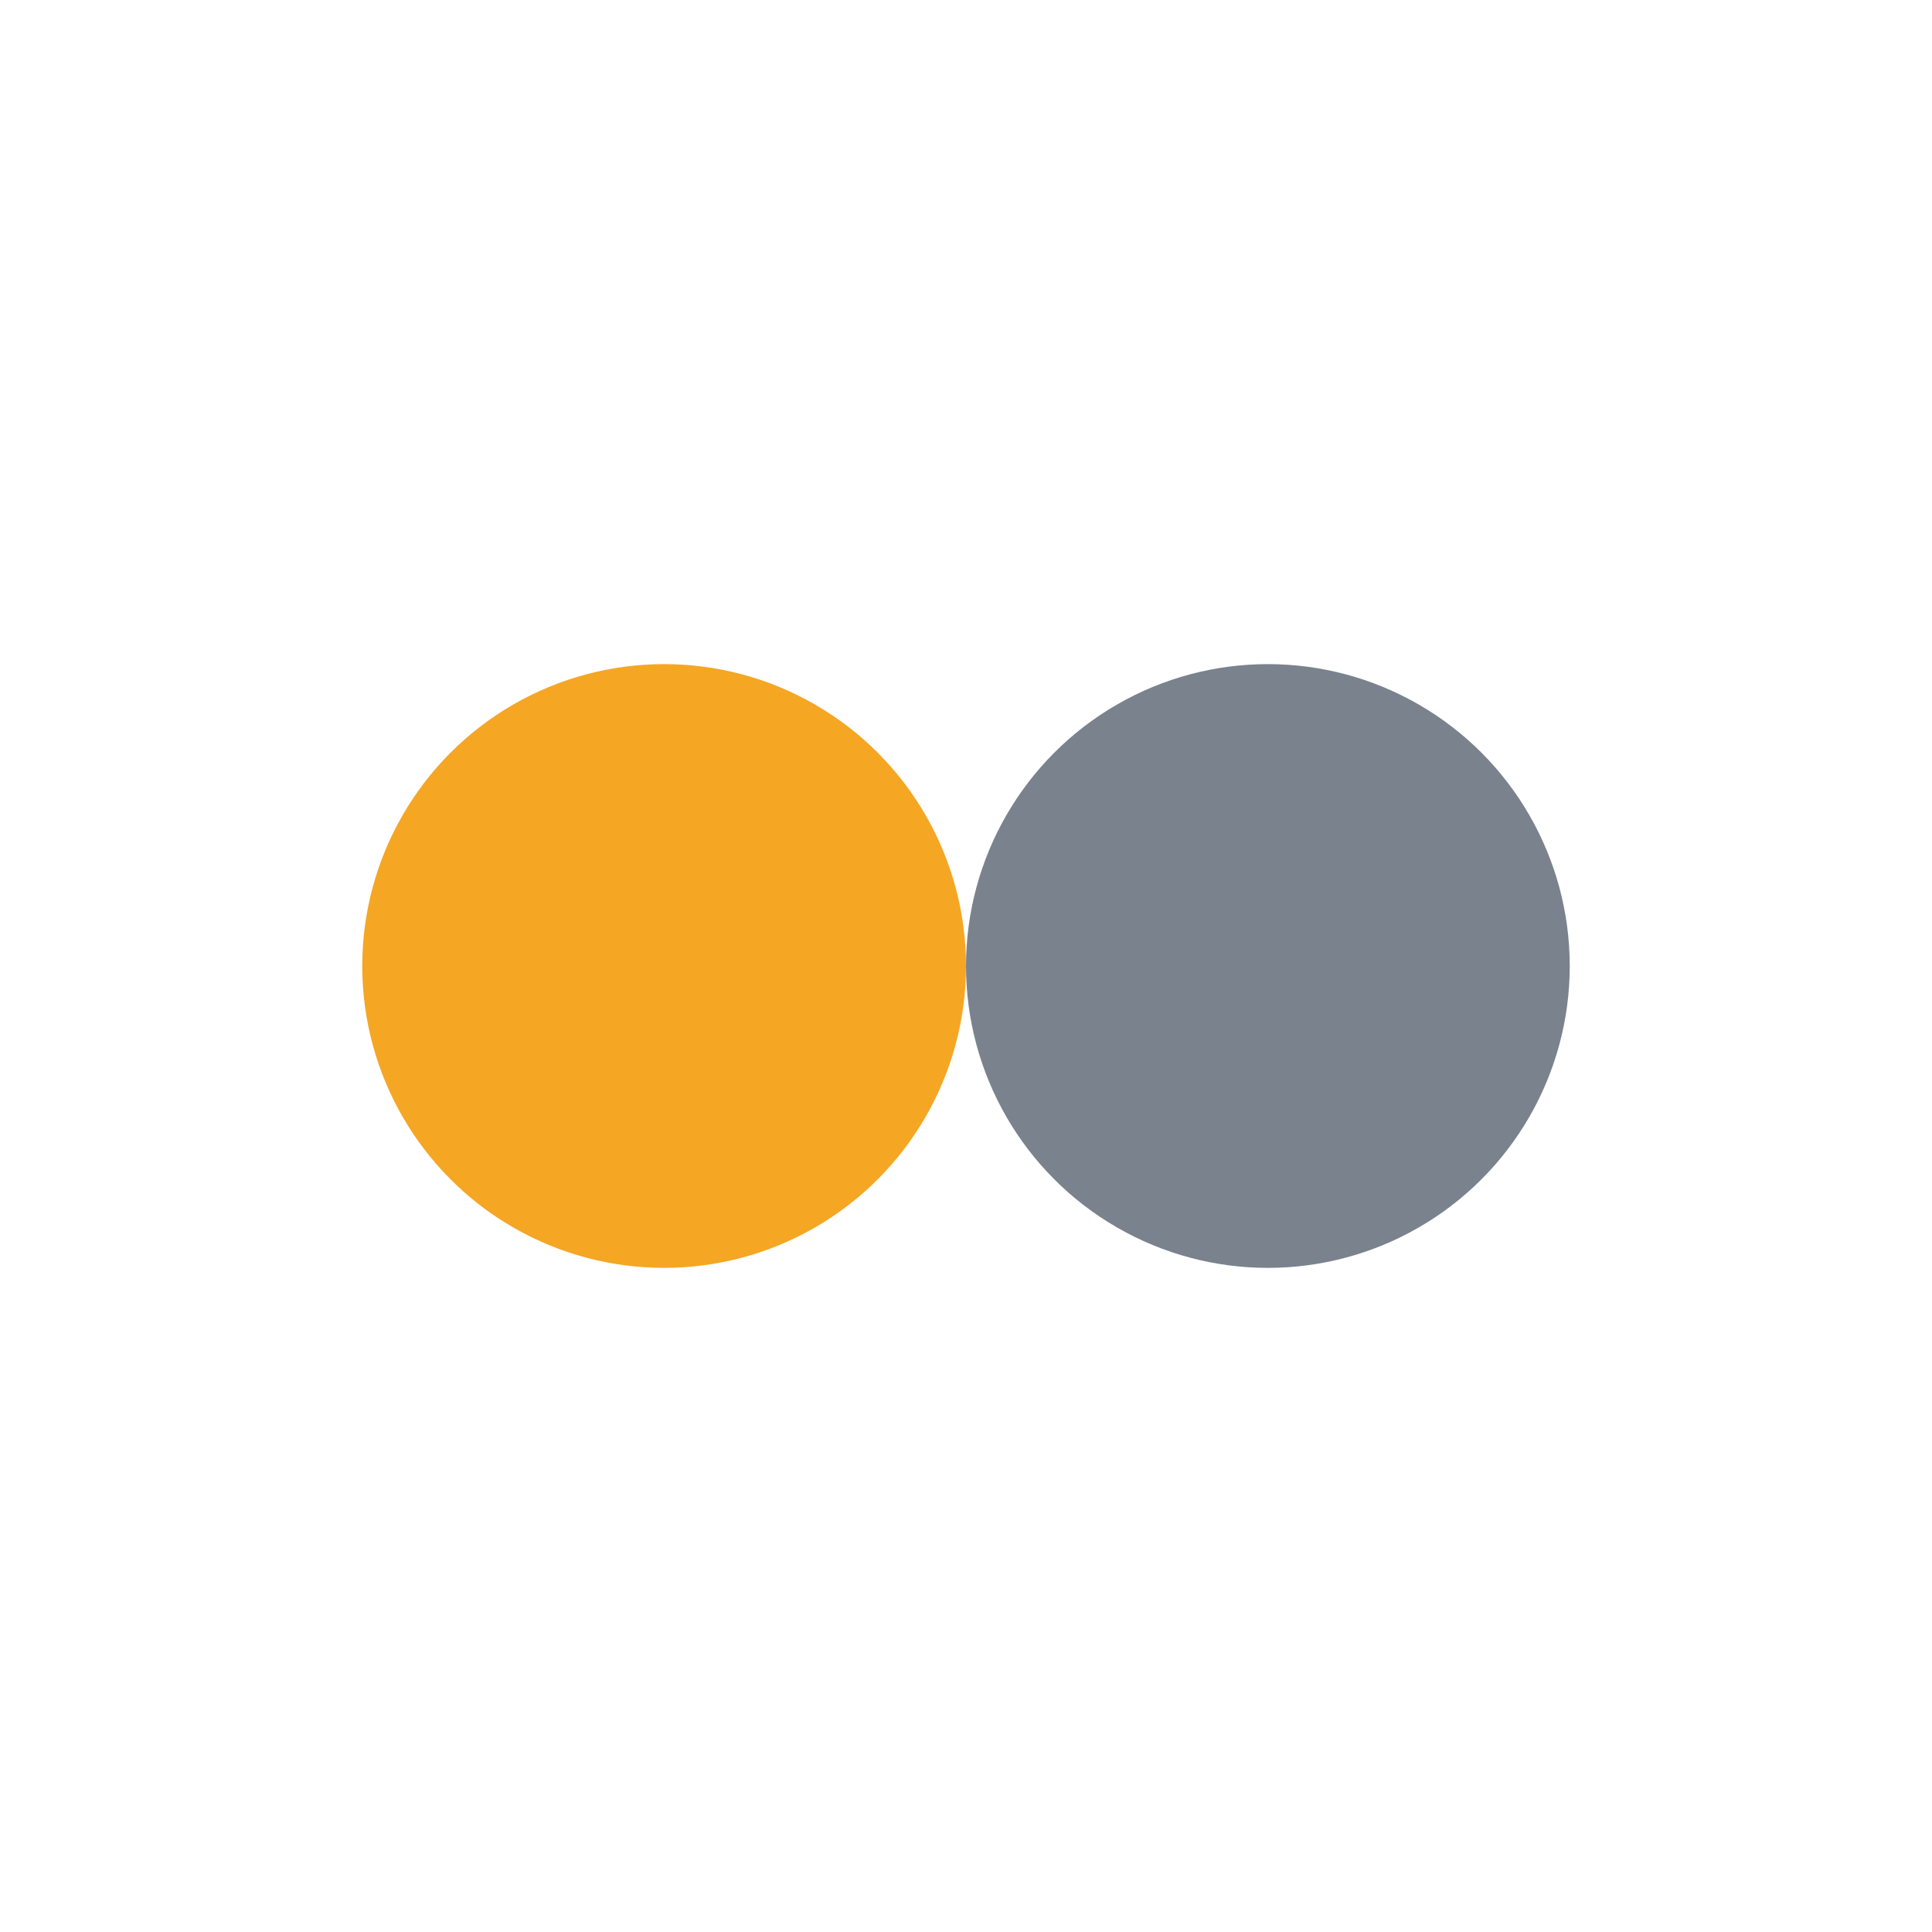
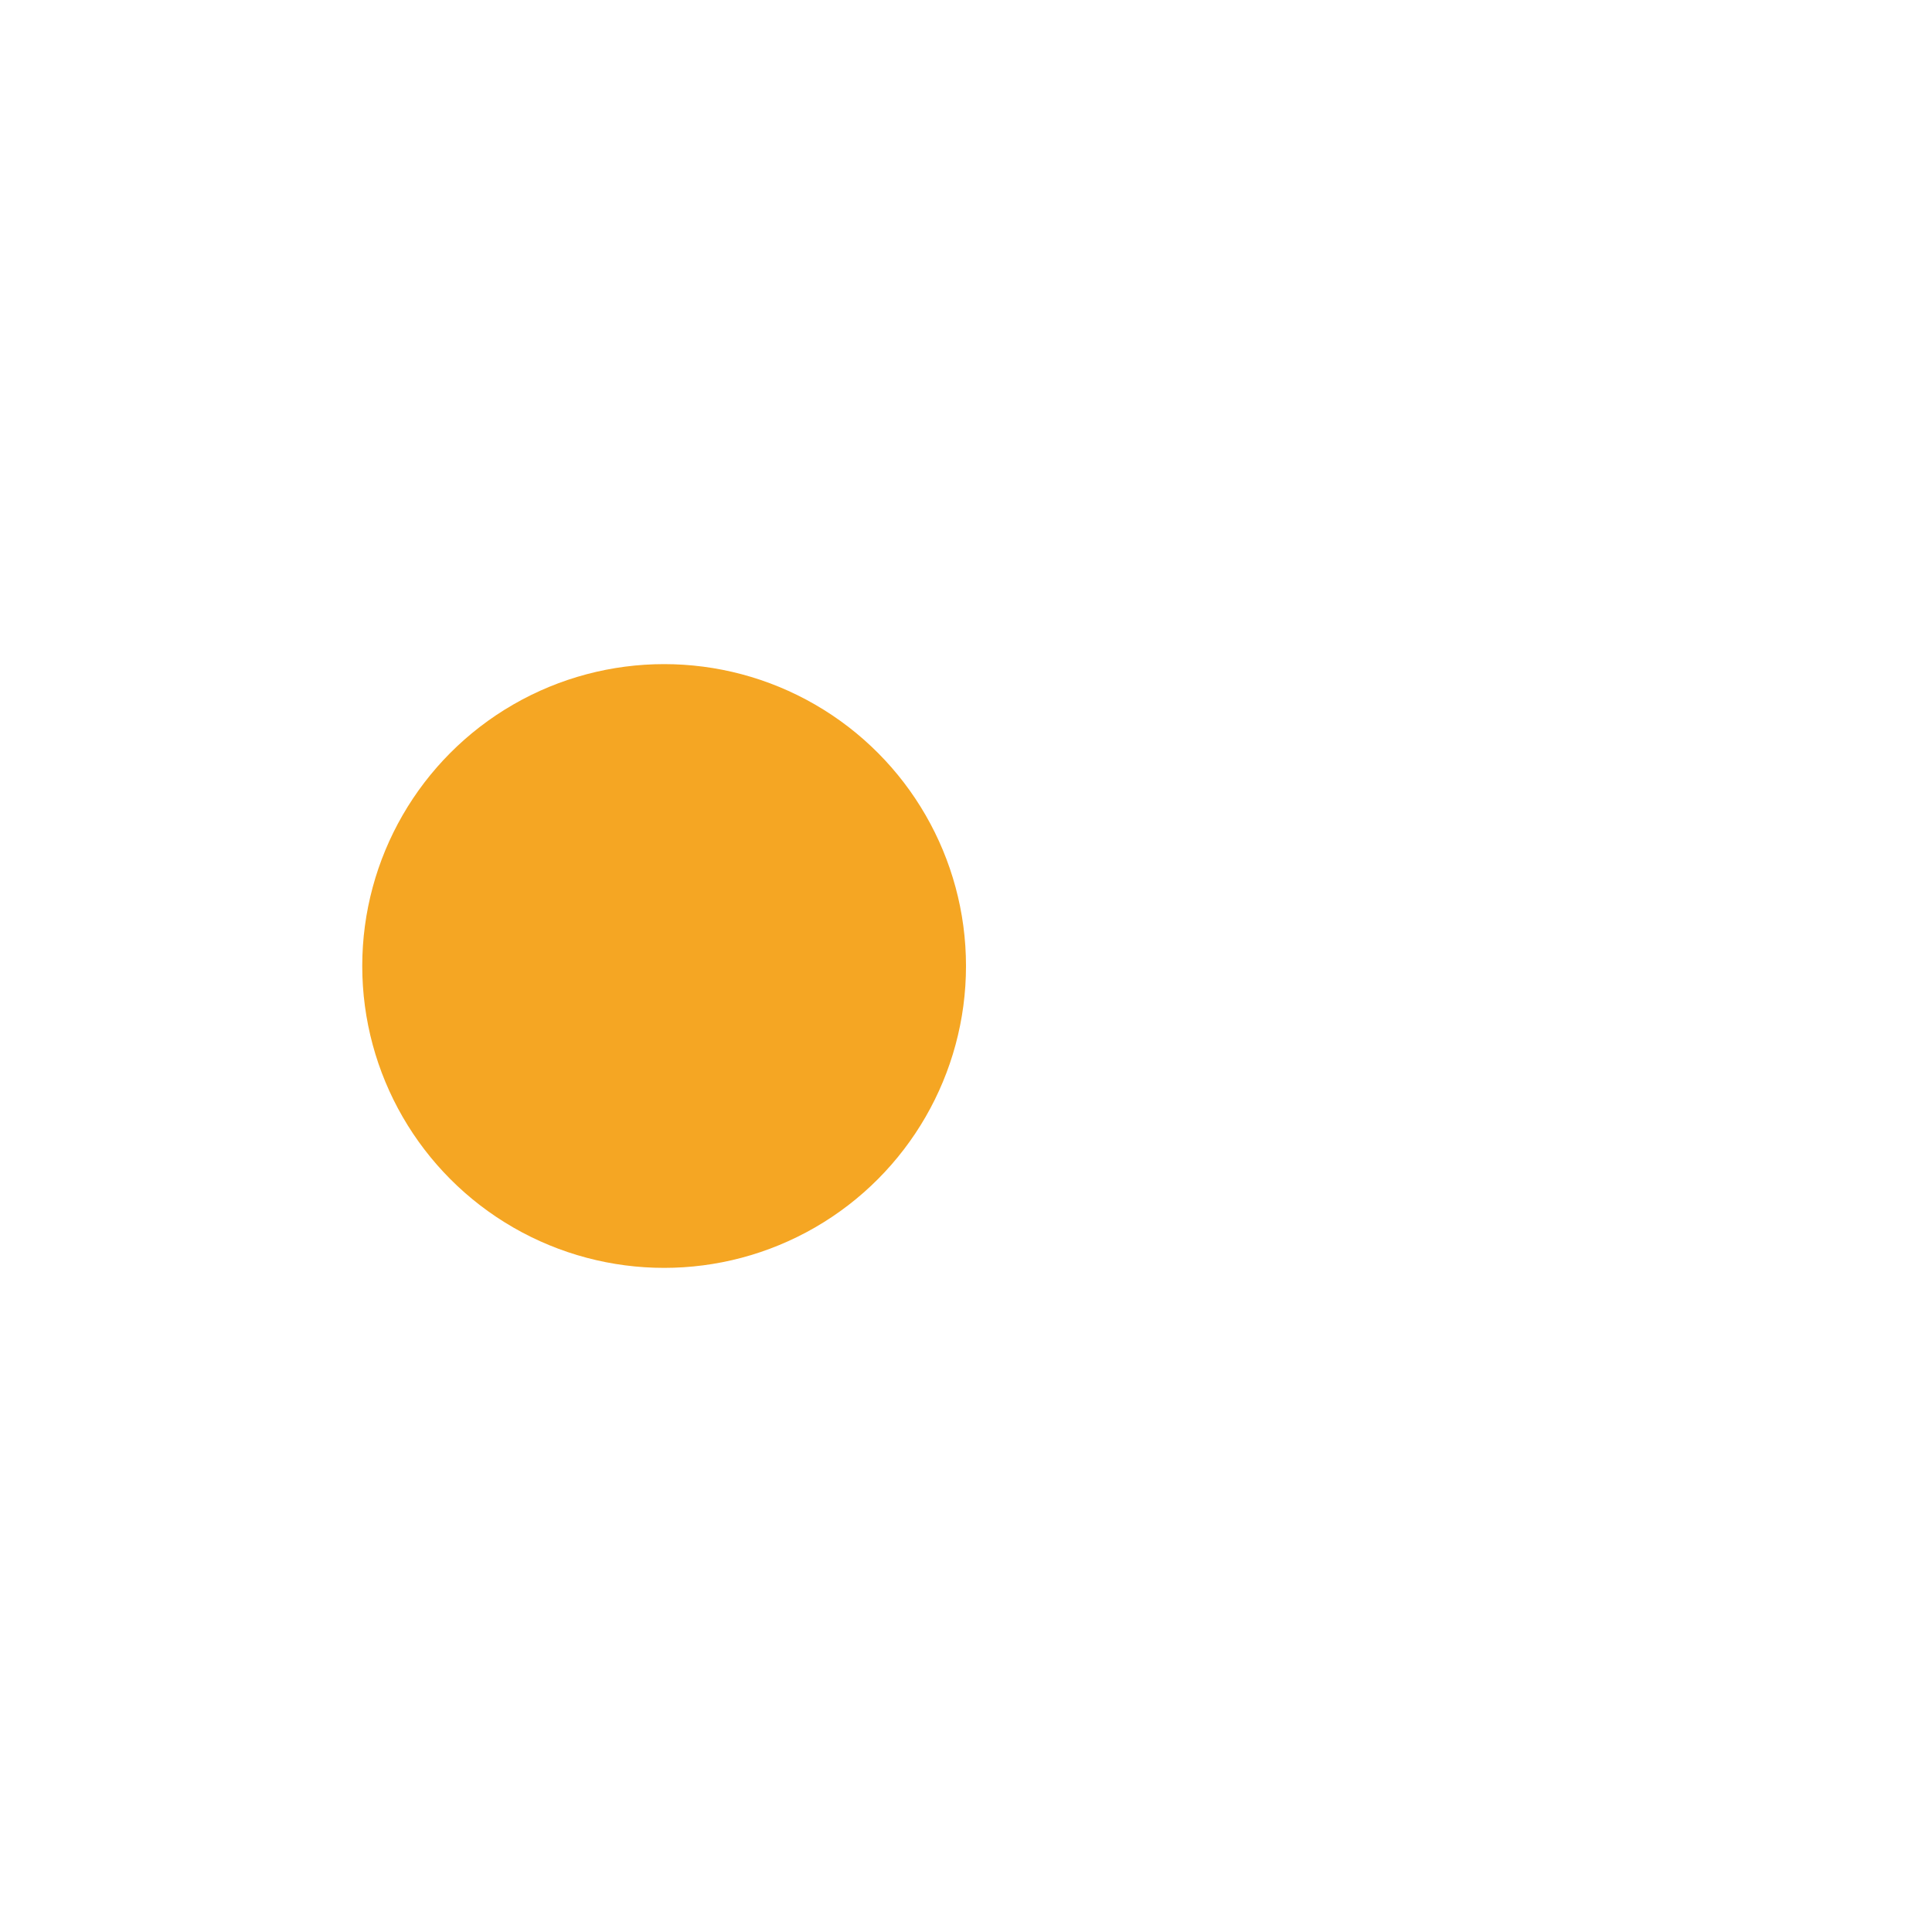
<svg xmlns="http://www.w3.org/2000/svg" width="32" height="32" viewBox="0 0 32 32">
  <circle cx="11" cy="16" r="5" fill="#F5A623" />
-   <circle cx="21" cy="16" r="5" fill="#223043" fill-opacity=".6" />
</svg>